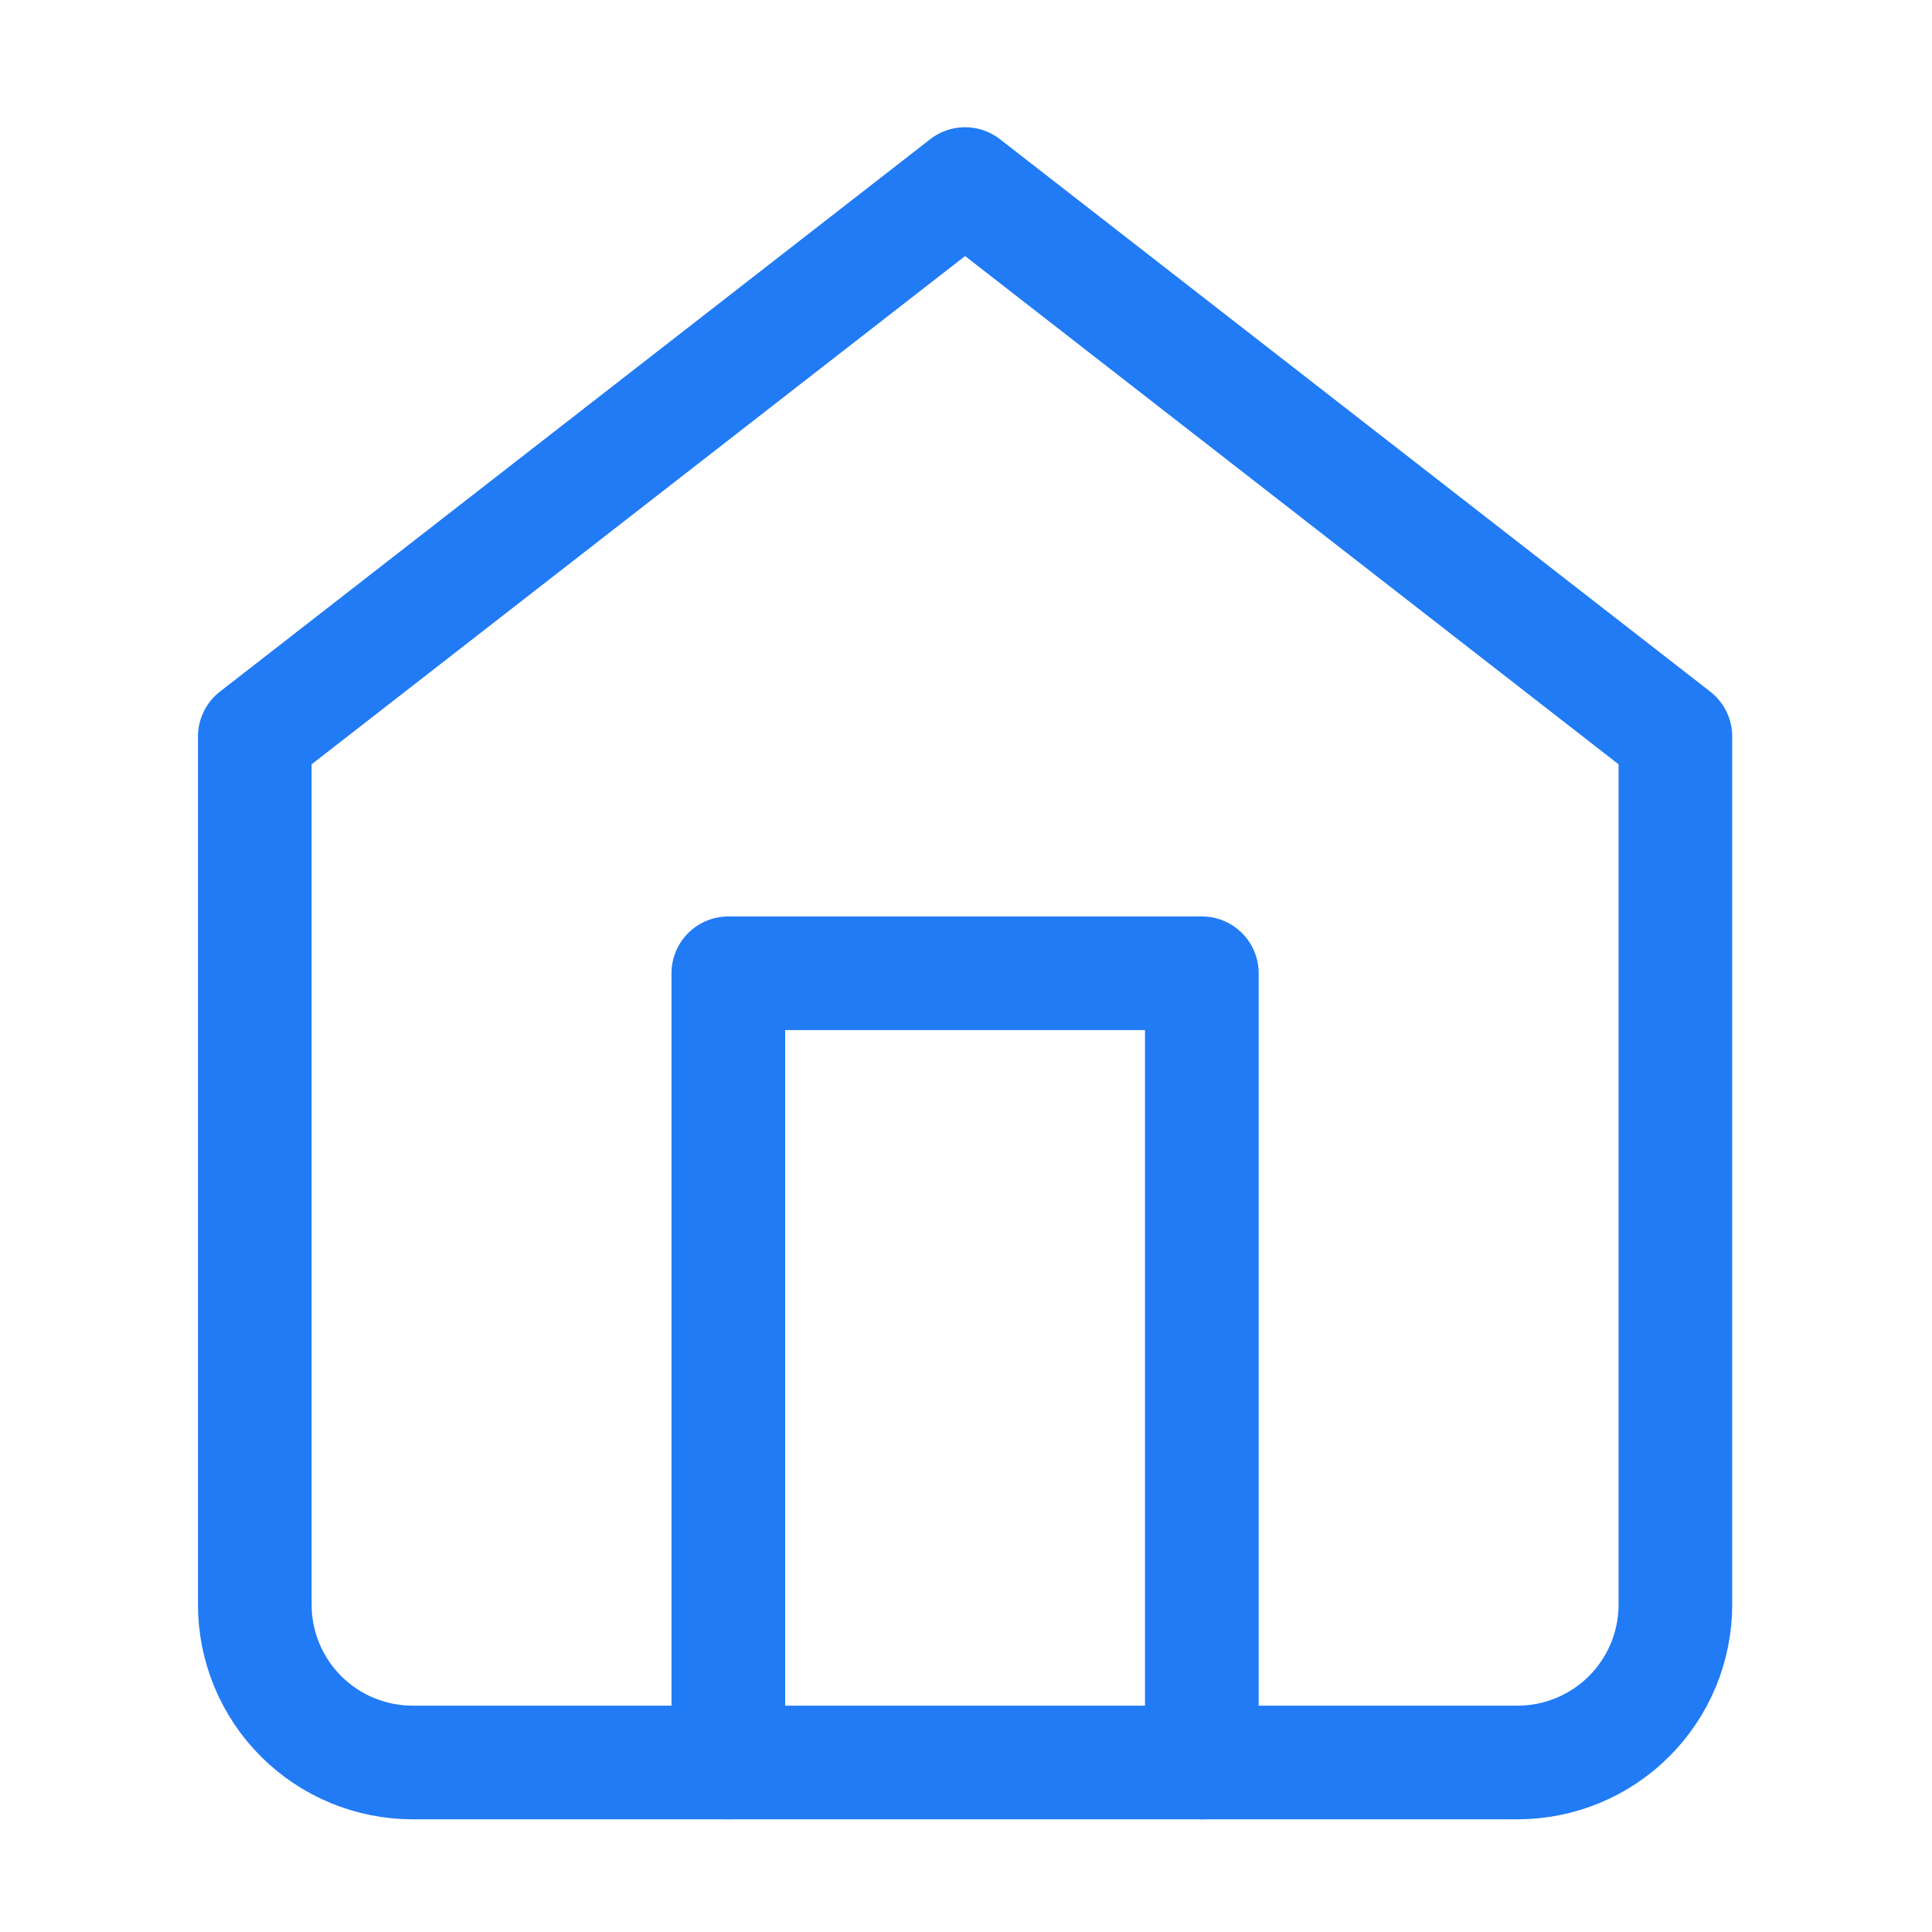
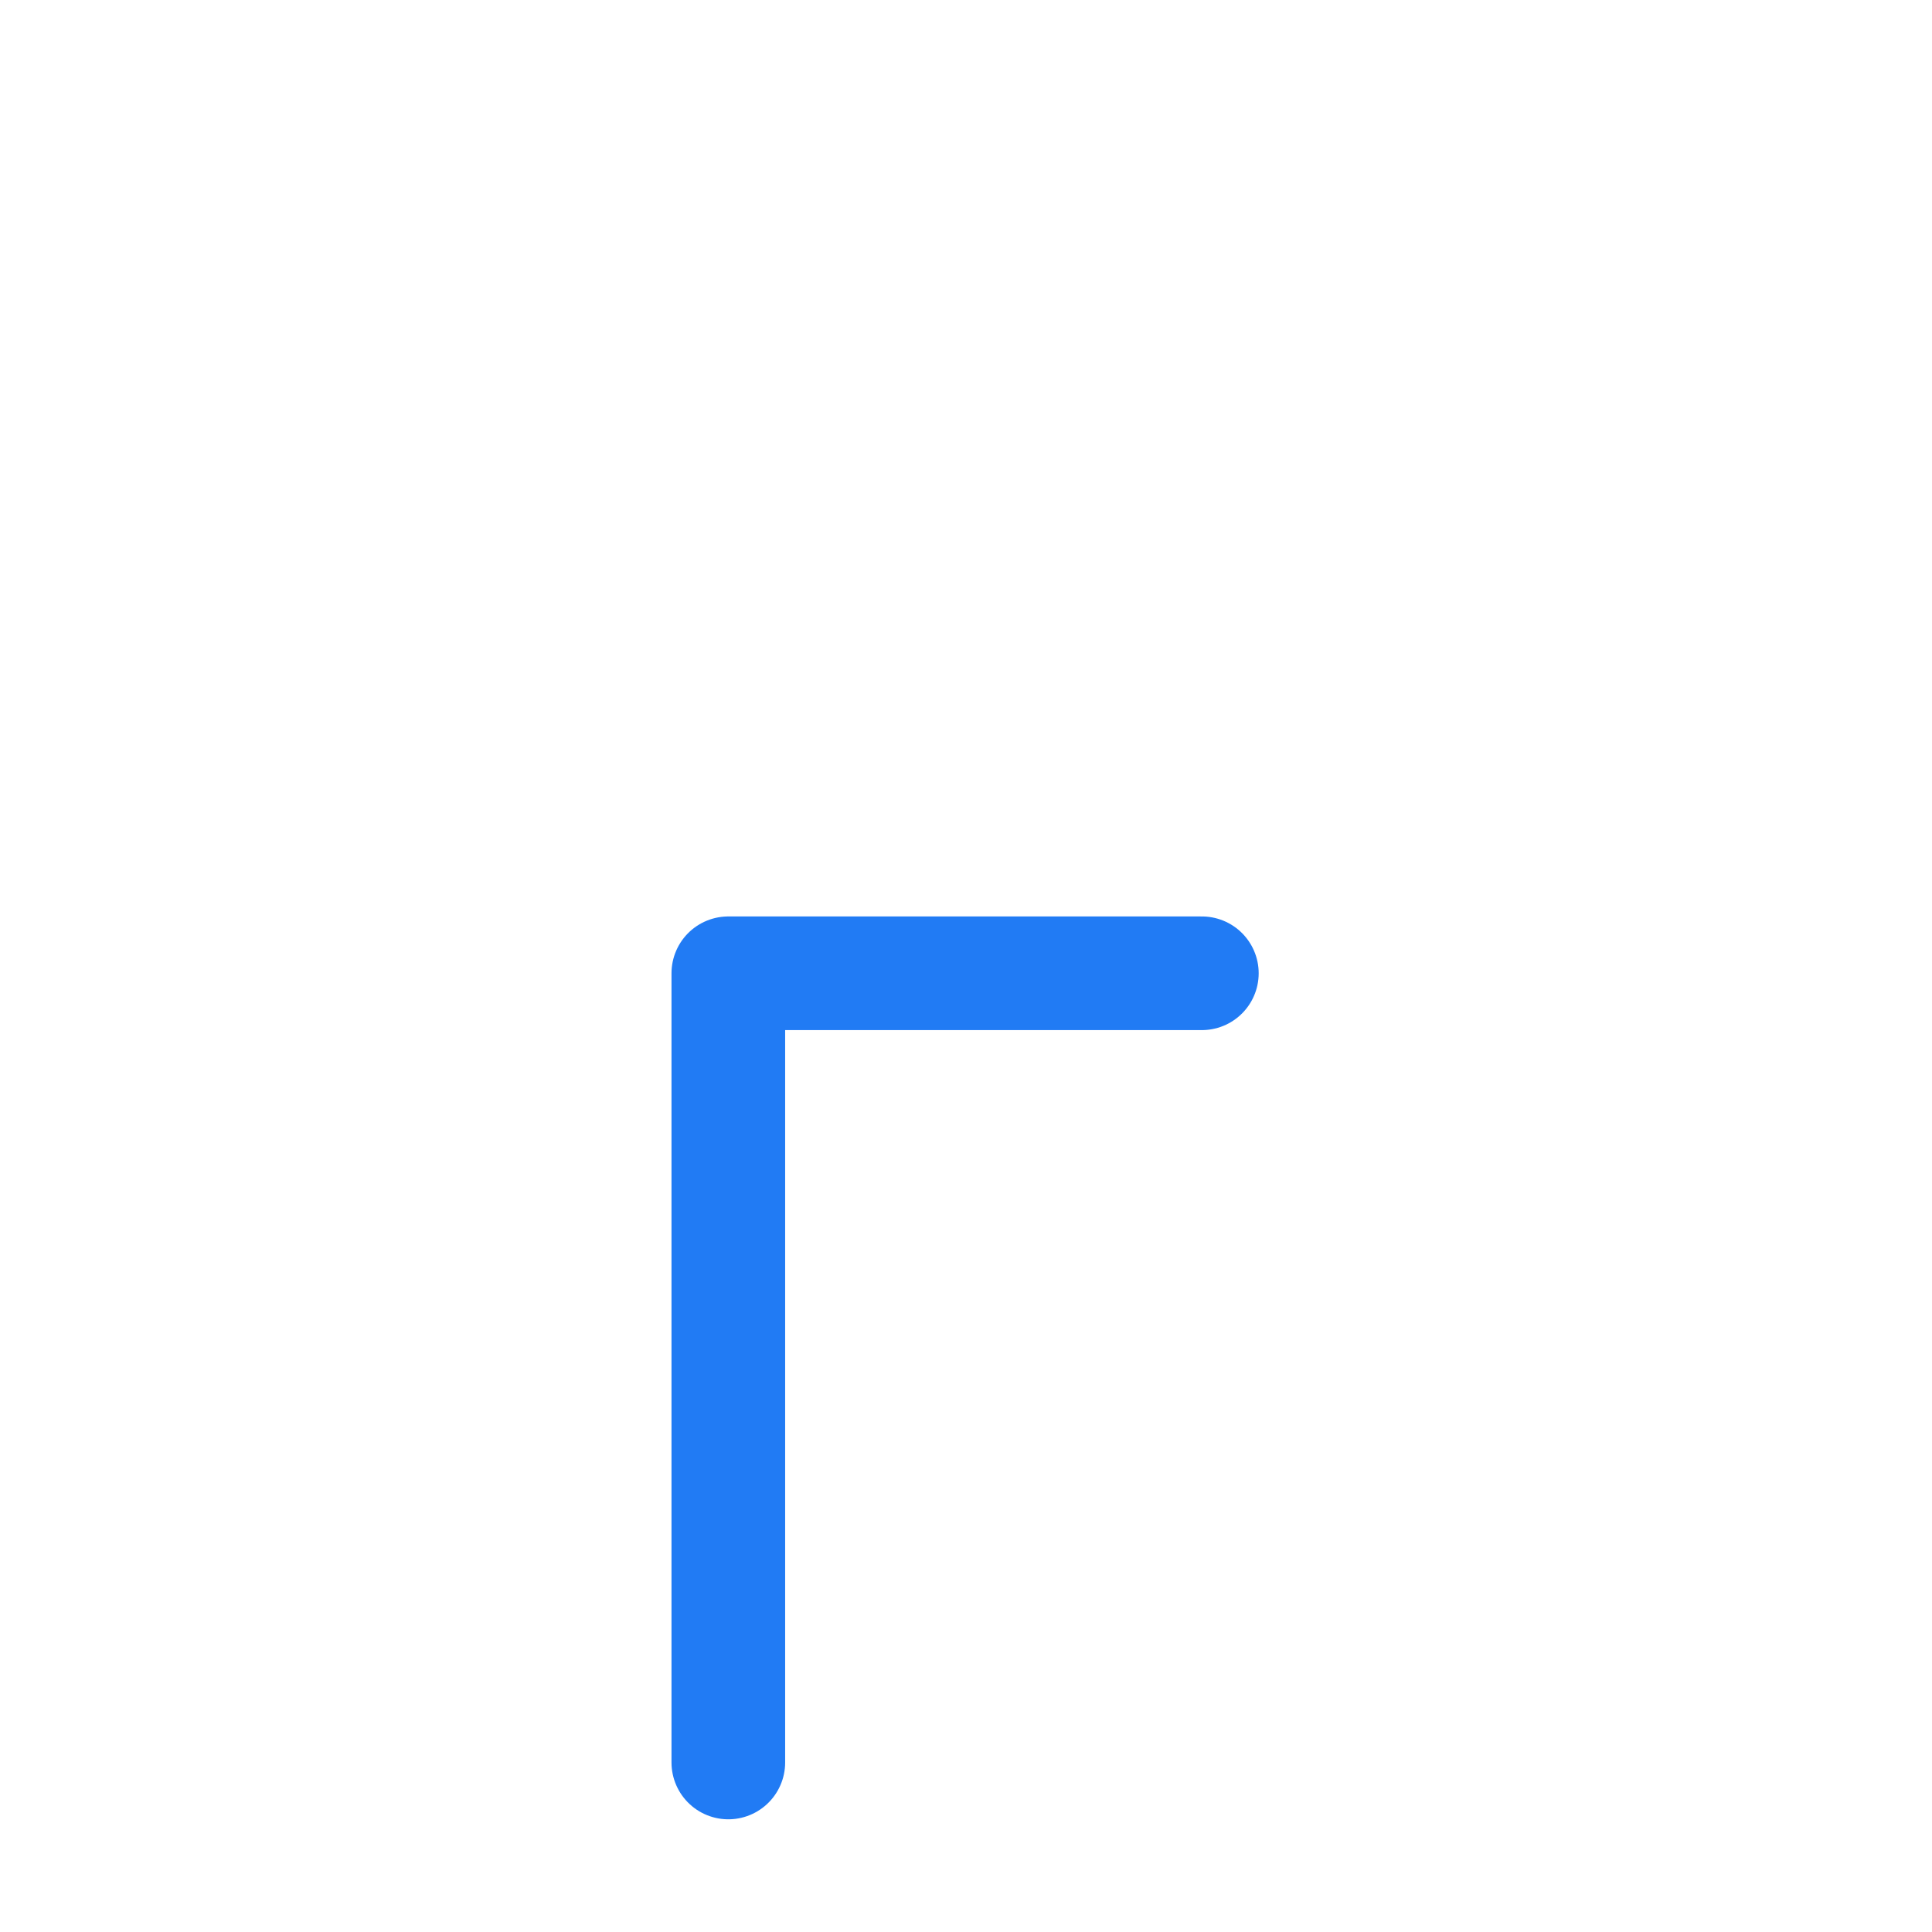
<svg xmlns="http://www.w3.org/2000/svg" width="51" height="51" viewBox="0 0 51 51" fill="none">
-   <path d="M6.726 19.442L25.476 4.859L44.226 19.442V42.359C44.226 43.464 43.787 44.523 43.005 45.305C42.224 46.086 41.164 46.525 40.059 46.525H10.893C9.787 46.525 8.728 46.086 7.946 45.305C7.165 44.523 6.726 43.464 6.726 42.359V19.442Z" stroke="#217BF4" stroke-width="3" stroke-linecap="round" stroke-linejoin="round" />
-   <path d="M19.226 46.525V25.692H31.726V46.525" stroke="#217BF4" stroke-width="3" stroke-linecap="round" stroke-linejoin="round" />
+   <path d="M19.226 46.525V25.692H31.726" stroke="#217BF4" stroke-width="3" stroke-linecap="round" stroke-linejoin="round" />
</svg>